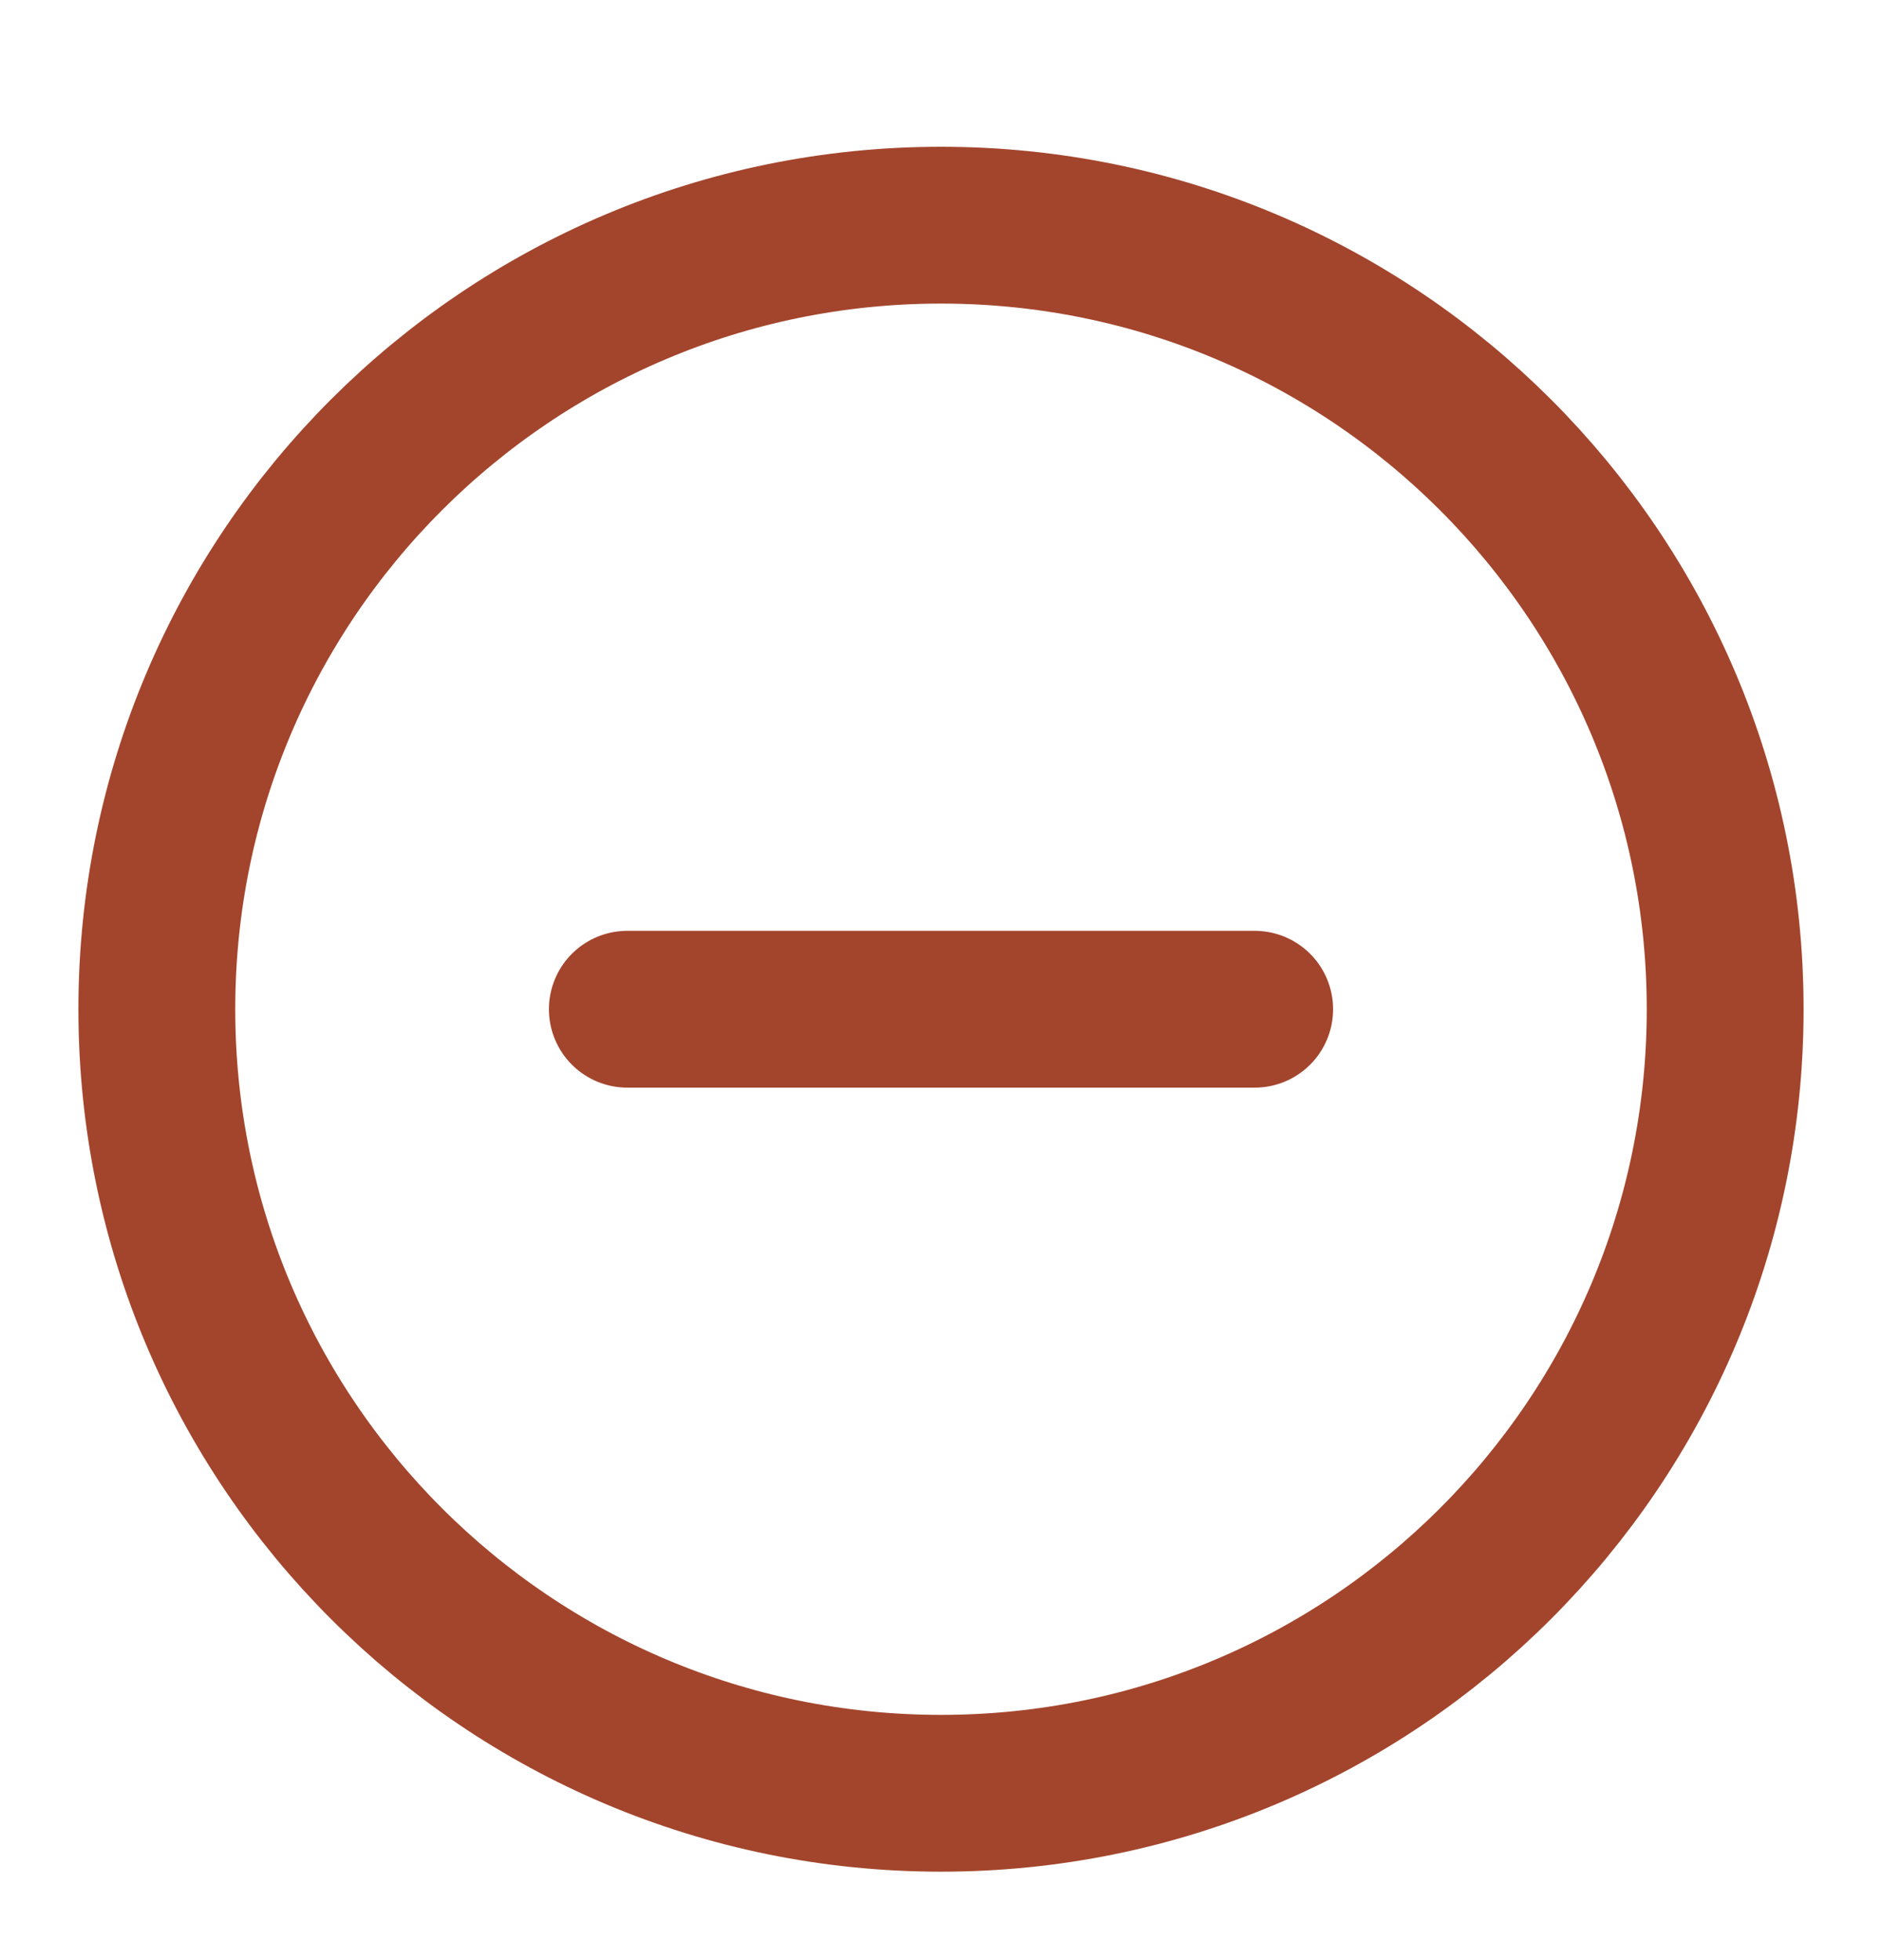
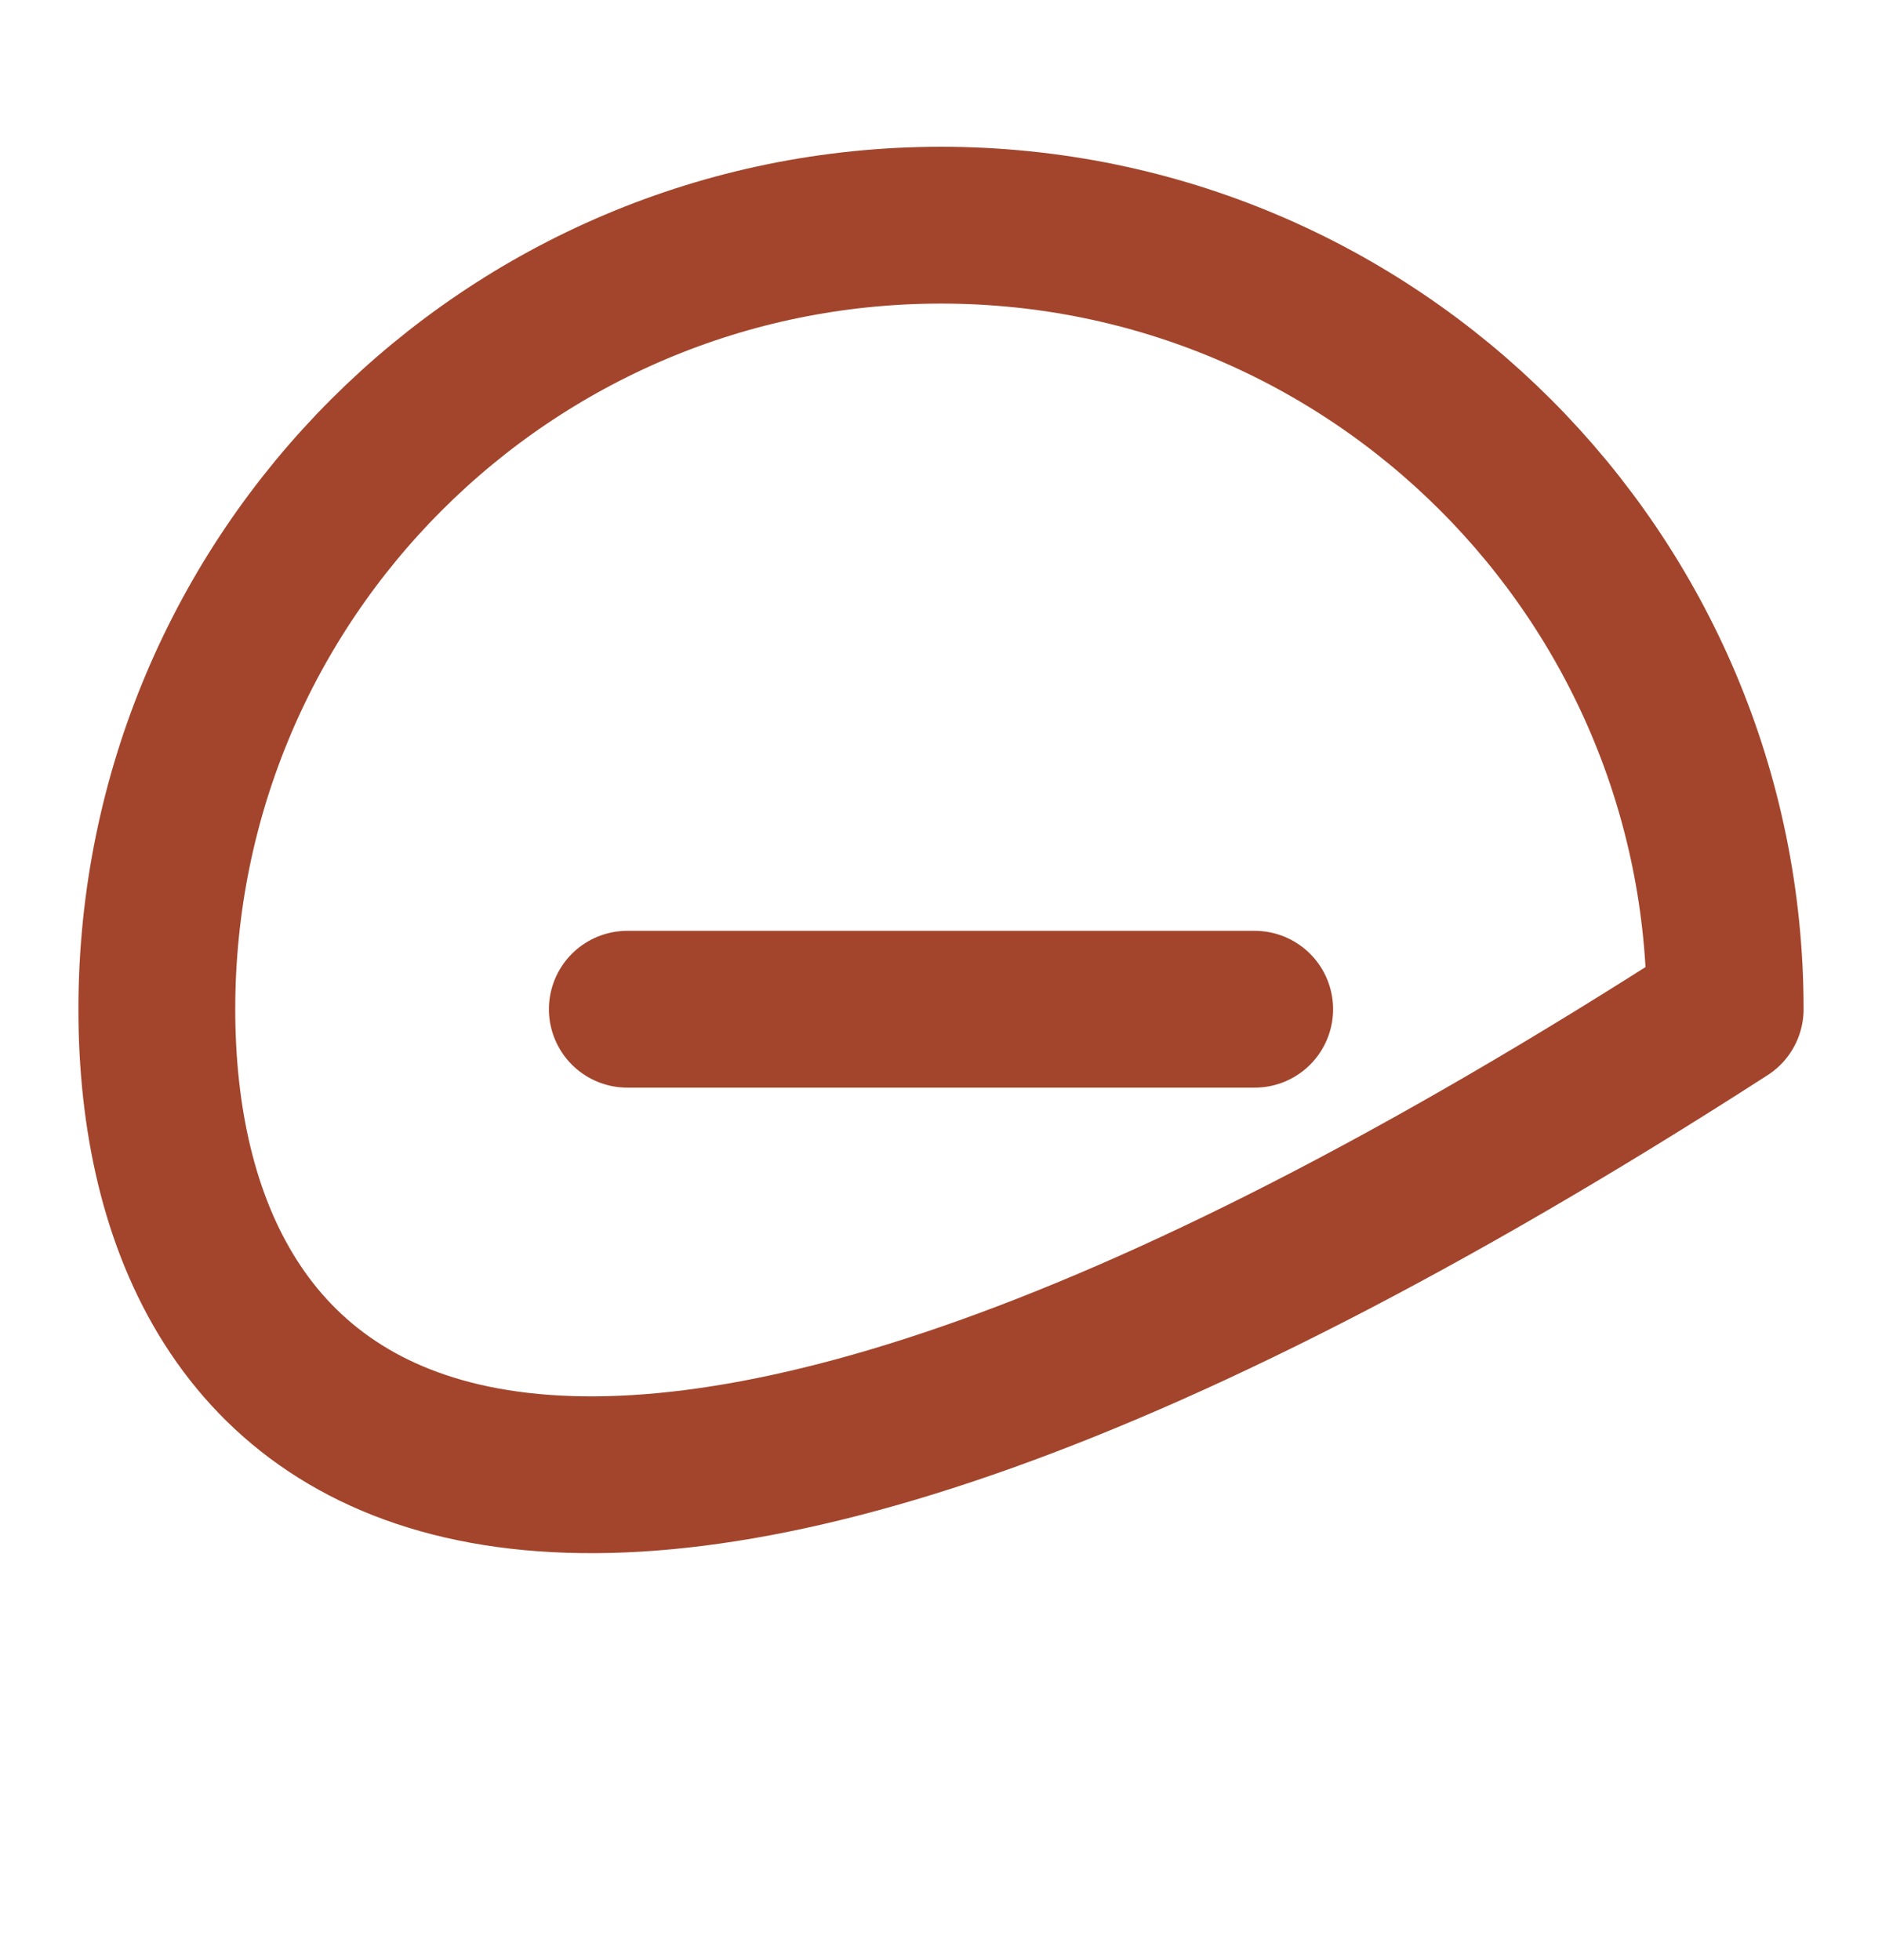
<svg xmlns="http://www.w3.org/2000/svg" fill="none" viewBox="0 0 24 25" height="25" width="24">
-   <path stroke-linejoin="round" stroke-linecap="round" stroke-width="2" stroke="#A3452C" d="M8 12.872H16M22 12.872C22 18.395 17.523 22.872 12 22.872C6.477 22.872 2 18.395 2 12.872C2 7.349 6.477 2.872 12 2.872C17.523 2.872 22 7.349 22 12.872Z" />
+   <path stroke-linejoin="round" stroke-linecap="round" stroke-width="2" stroke="#A3452C" d="M8 12.872H16M22 12.872C6.477 22.872 2 18.395 2 12.872C2 7.349 6.477 2.872 12 2.872C17.523 2.872 22 7.349 22 12.872Z" />
</svg>